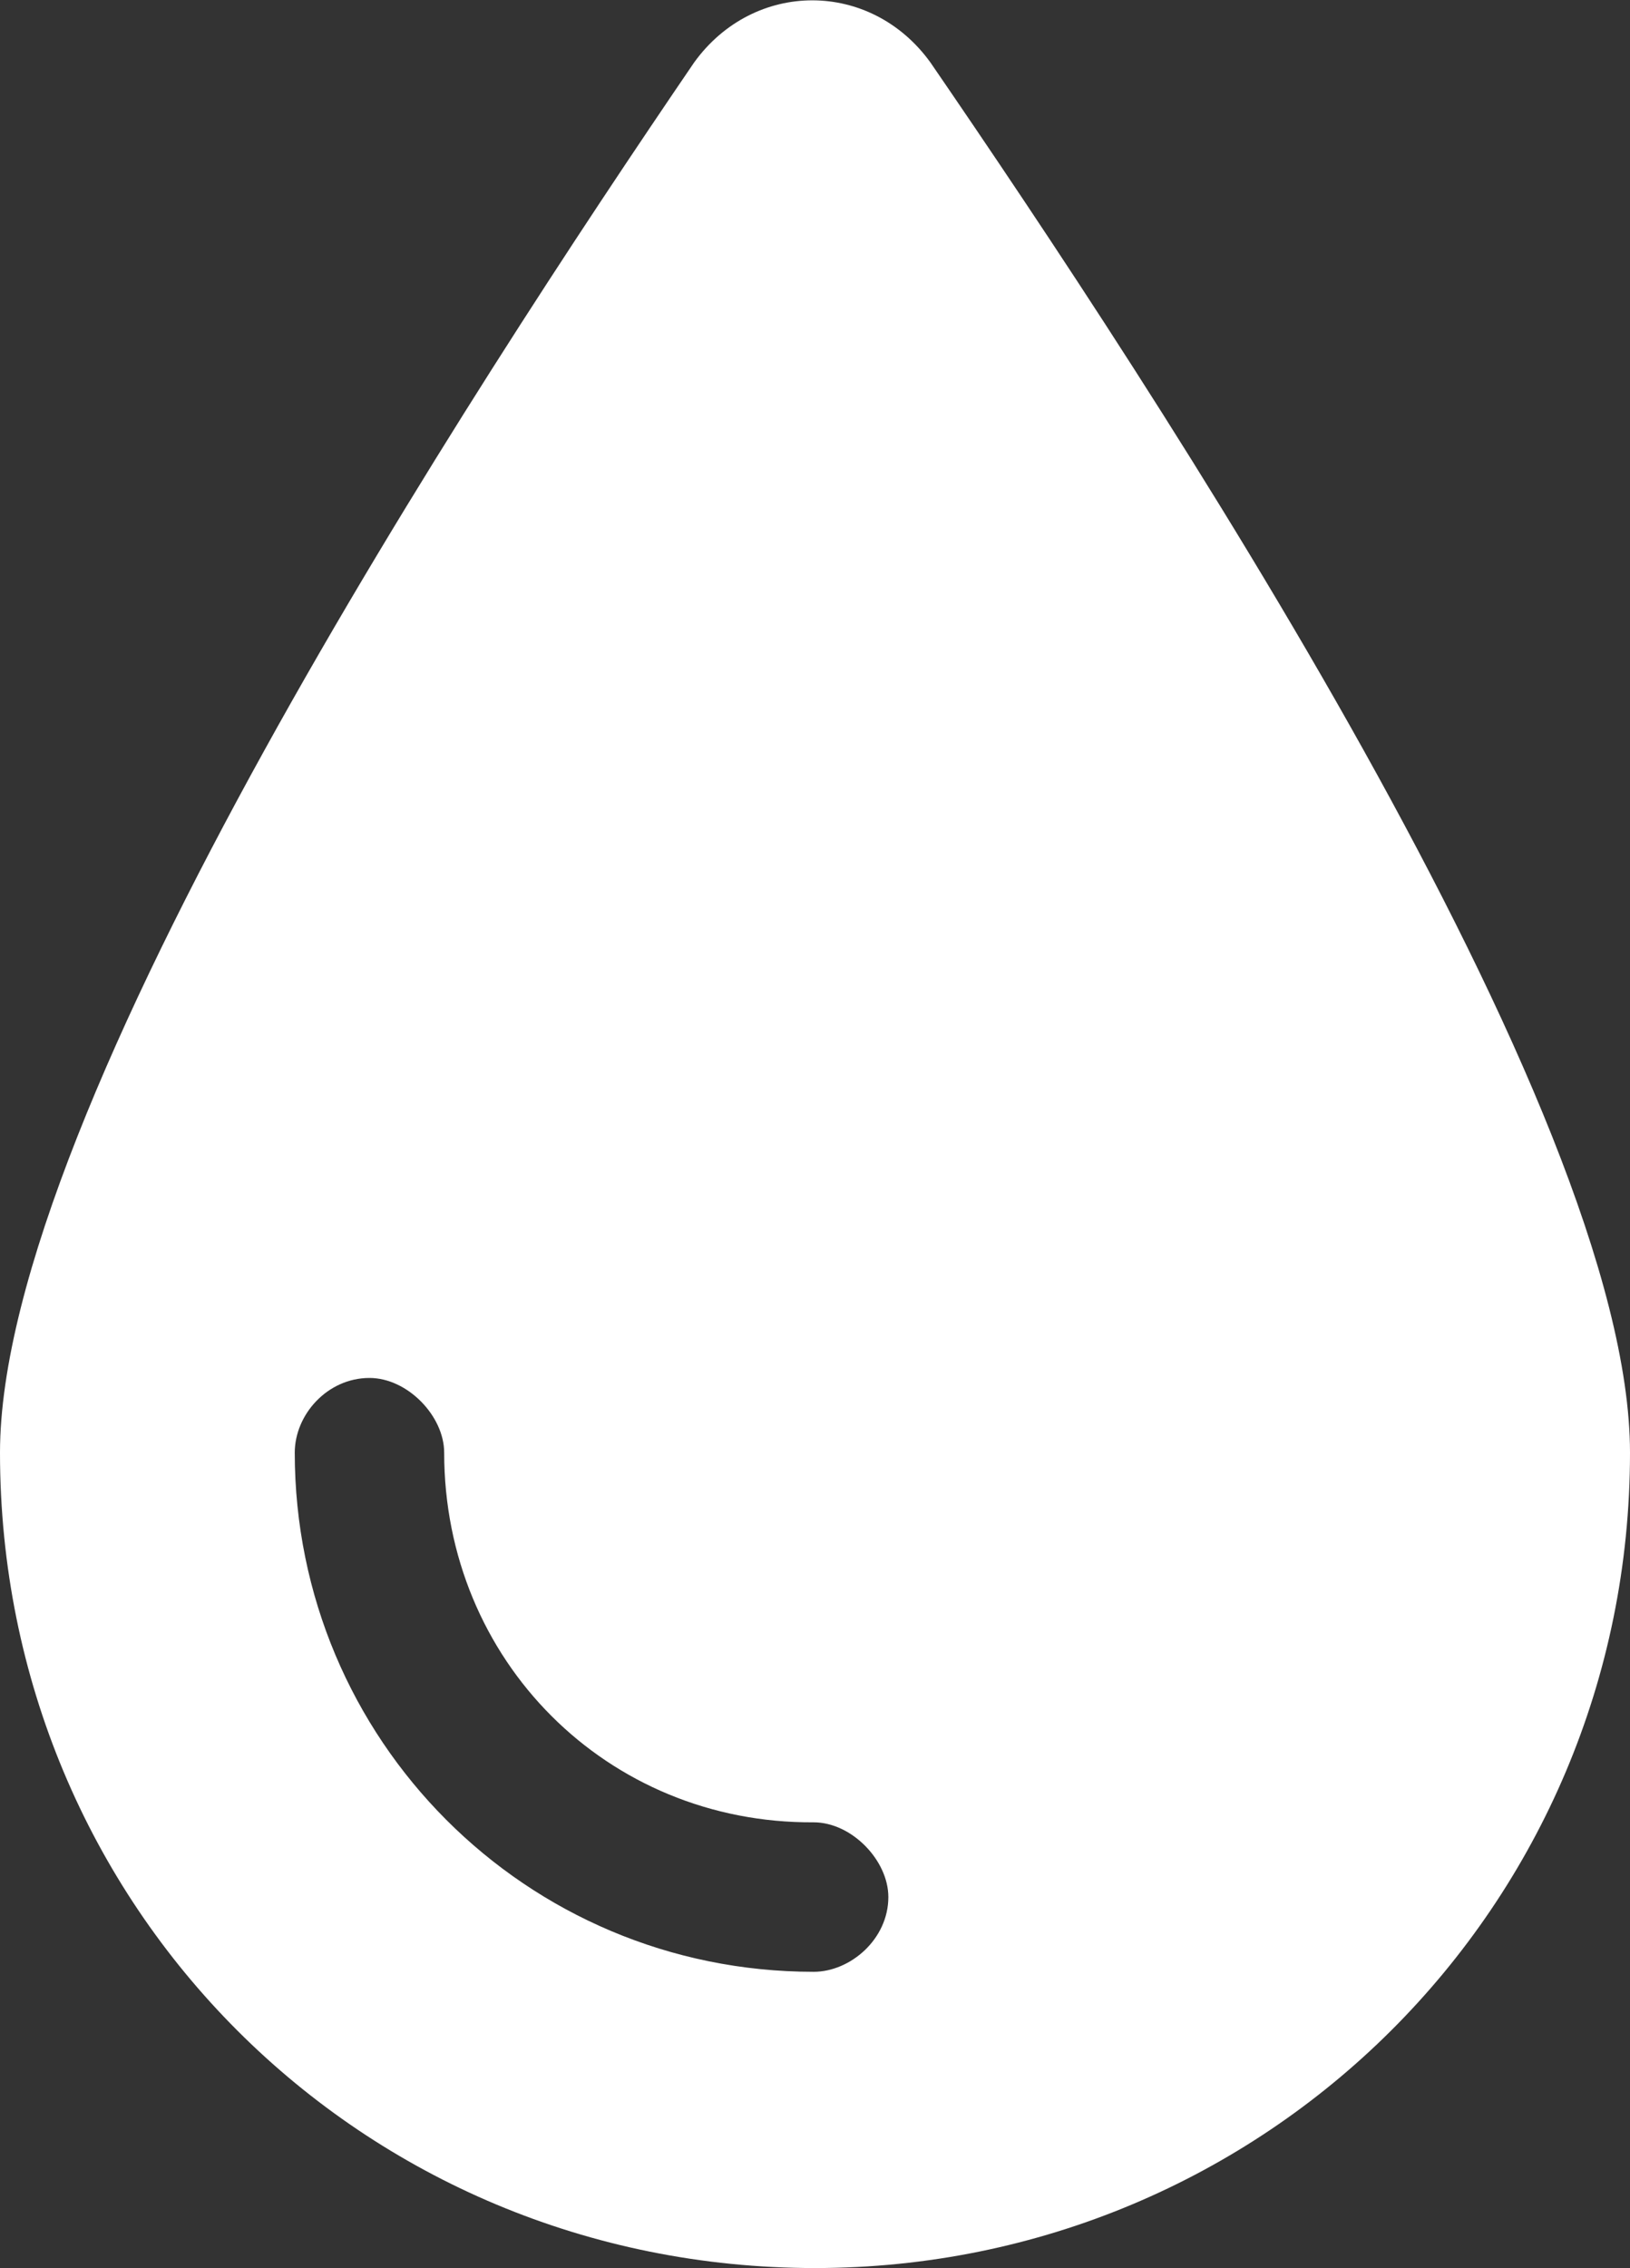
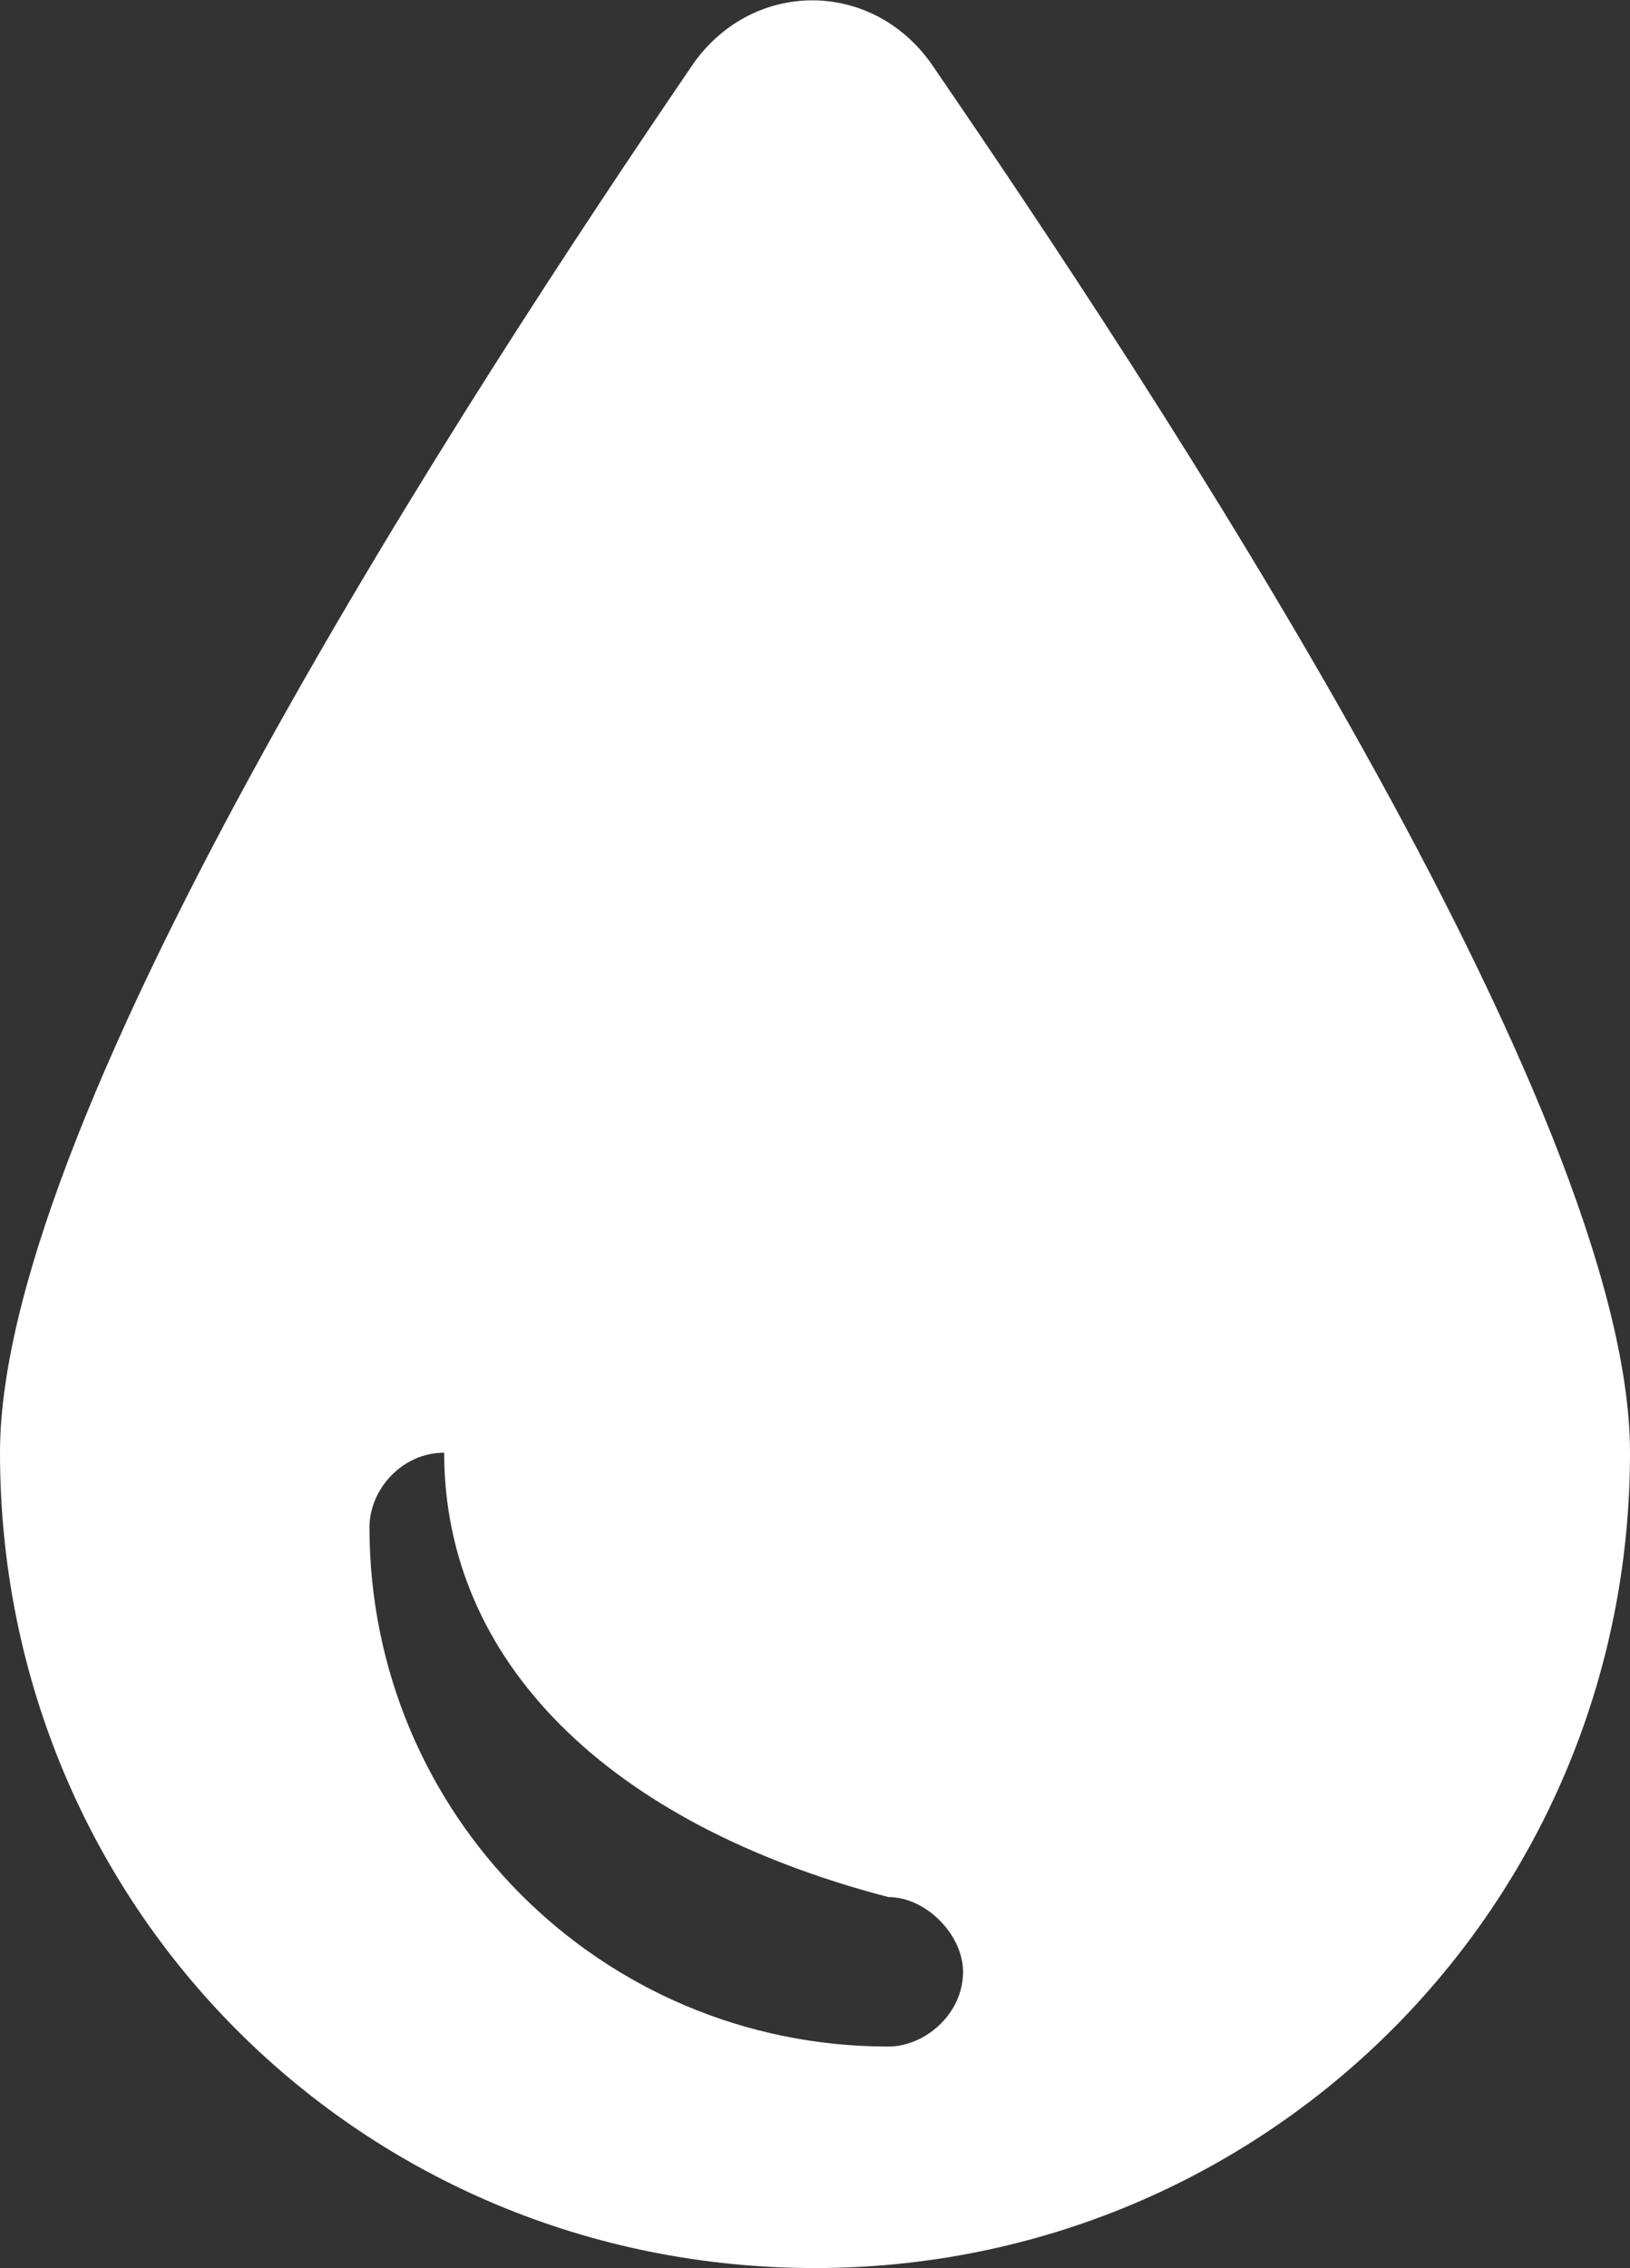
<svg xmlns="http://www.w3.org/2000/svg" version="1.1" id="レイヤー_1" x="0px" y="0px" width="120px" height="166.9px" viewBox="0 0 120 166.9" style="enable-background:new 0 0 120 166.9;" xml:space="preserve">
  <rect x="0" y="0" width="120" height="166.9" fill="#333333" stroke="none" />
  <style type="text/css">
	.st0{fill:#FFFFFF;}
</style>
-   <path class="st0" d="M0,106.9C0,81.7,34.8,28.5,51.1,4.6c4.4-6.1,13-6.1,17.4,0c16.4,23.9,51.5,77,51.5,102.3c0,33.4-26.9,60-60,60  C26.6,166.9,0,140.3,0,106.9z M32.7,106.9c0-2.7-2.7-5.5-5.5-5.5c-3.1,0-5.5,2.7-5.5,5.5c0,21.1,17,38.2,38.2,38.2  c2.7,0,5.5-2.4,5.5-5.5c0-2.7-2.7-5.5-5.5-5.5C44.7,134.2,32.7,122.2,32.7,106.9z" />
+   <path class="st0" d="M0,106.9C0,81.7,34.8,28.5,51.1,4.6c4.4-6.1,13-6.1,17.4,0c16.4,23.9,51.5,77,51.5,102.3c0,33.4-26.9,60-60,60  C26.6,166.9,0,140.3,0,106.9z M32.7,106.9c-3.1,0-5.5,2.7-5.5,5.5c0,21.1,17,38.2,38.2,38.2  c2.7,0,5.5-2.4,5.5-5.5c0-2.7-2.7-5.5-5.5-5.5C44.7,134.2,32.7,122.2,32.7,106.9z" />
</svg>